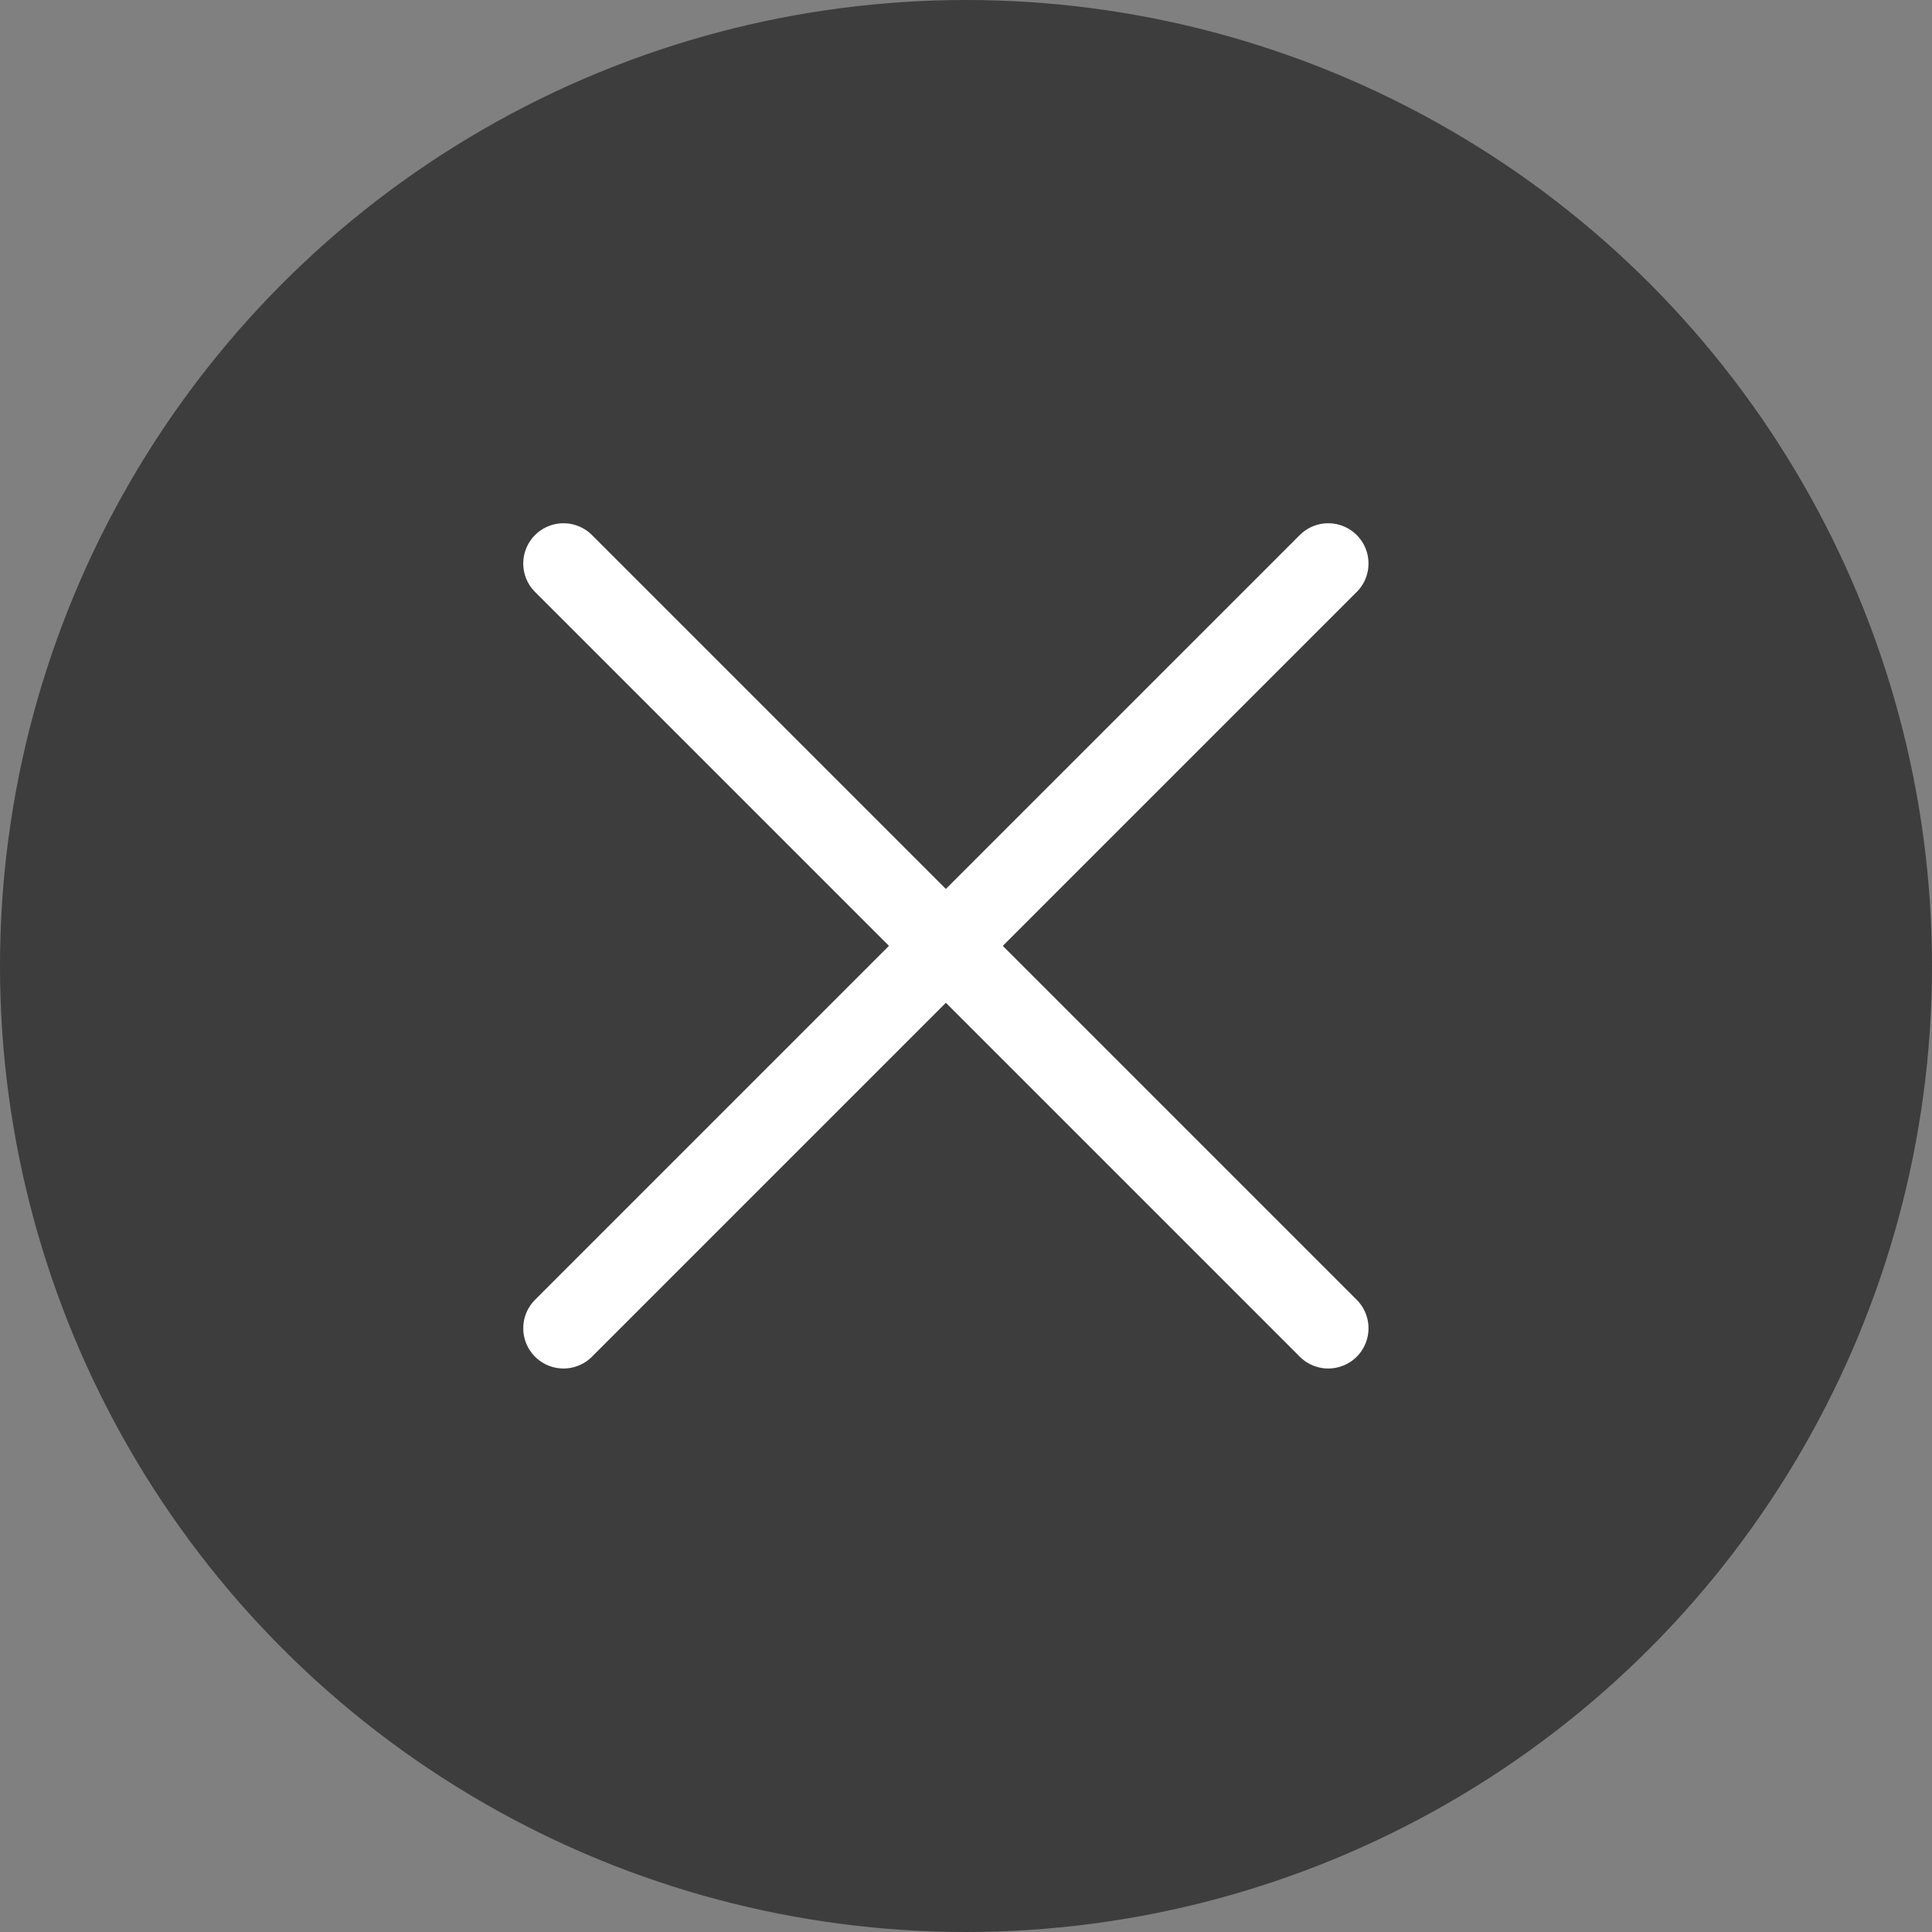
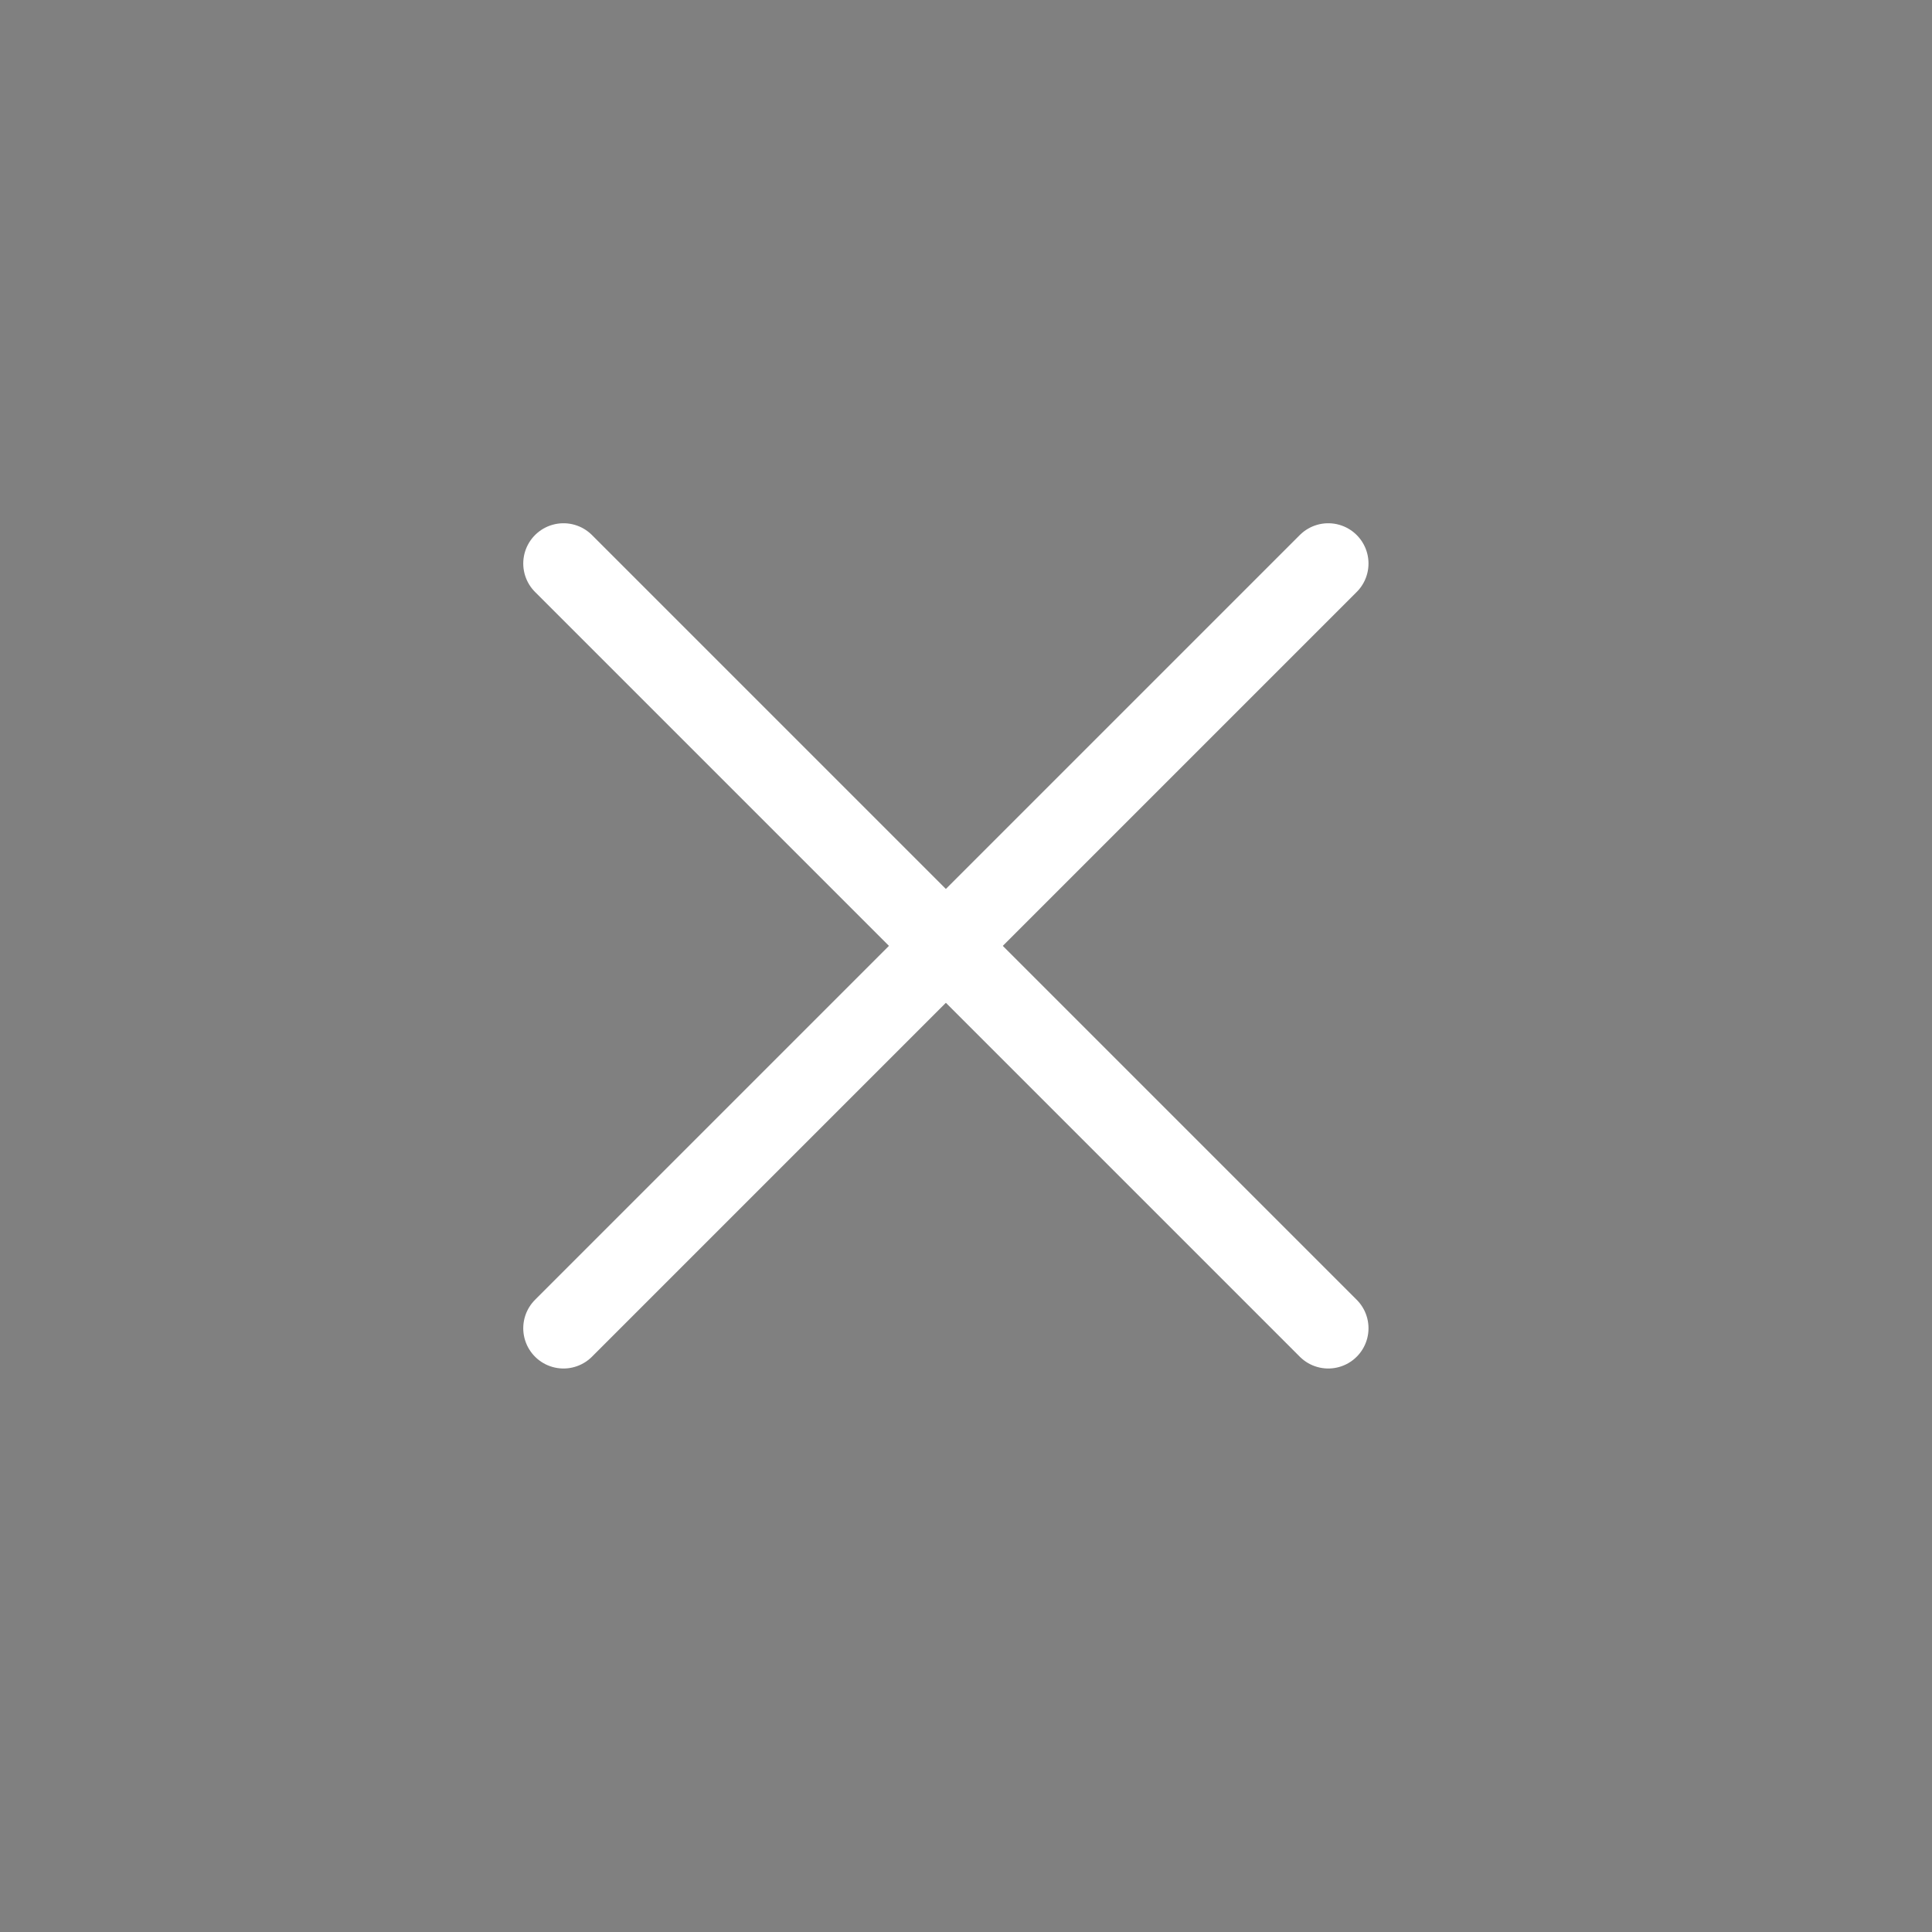
<svg xmlns="http://www.w3.org/2000/svg" width="24" height="24" viewBox="0 0 24 24" fill="none">
  <rect x="0" y="0" width="24" height="24" fill="#808080" stroke="none" />
-   <circle cx="12" cy="12" r="12" fill="#3D3D3D" />
  <path d="M7 7L16.5 16.5" stroke="white" stroke-linecap="round" />
  <path d="M16.5 7L7 16.5" stroke="white" stroke-linecap="round" />
</svg>